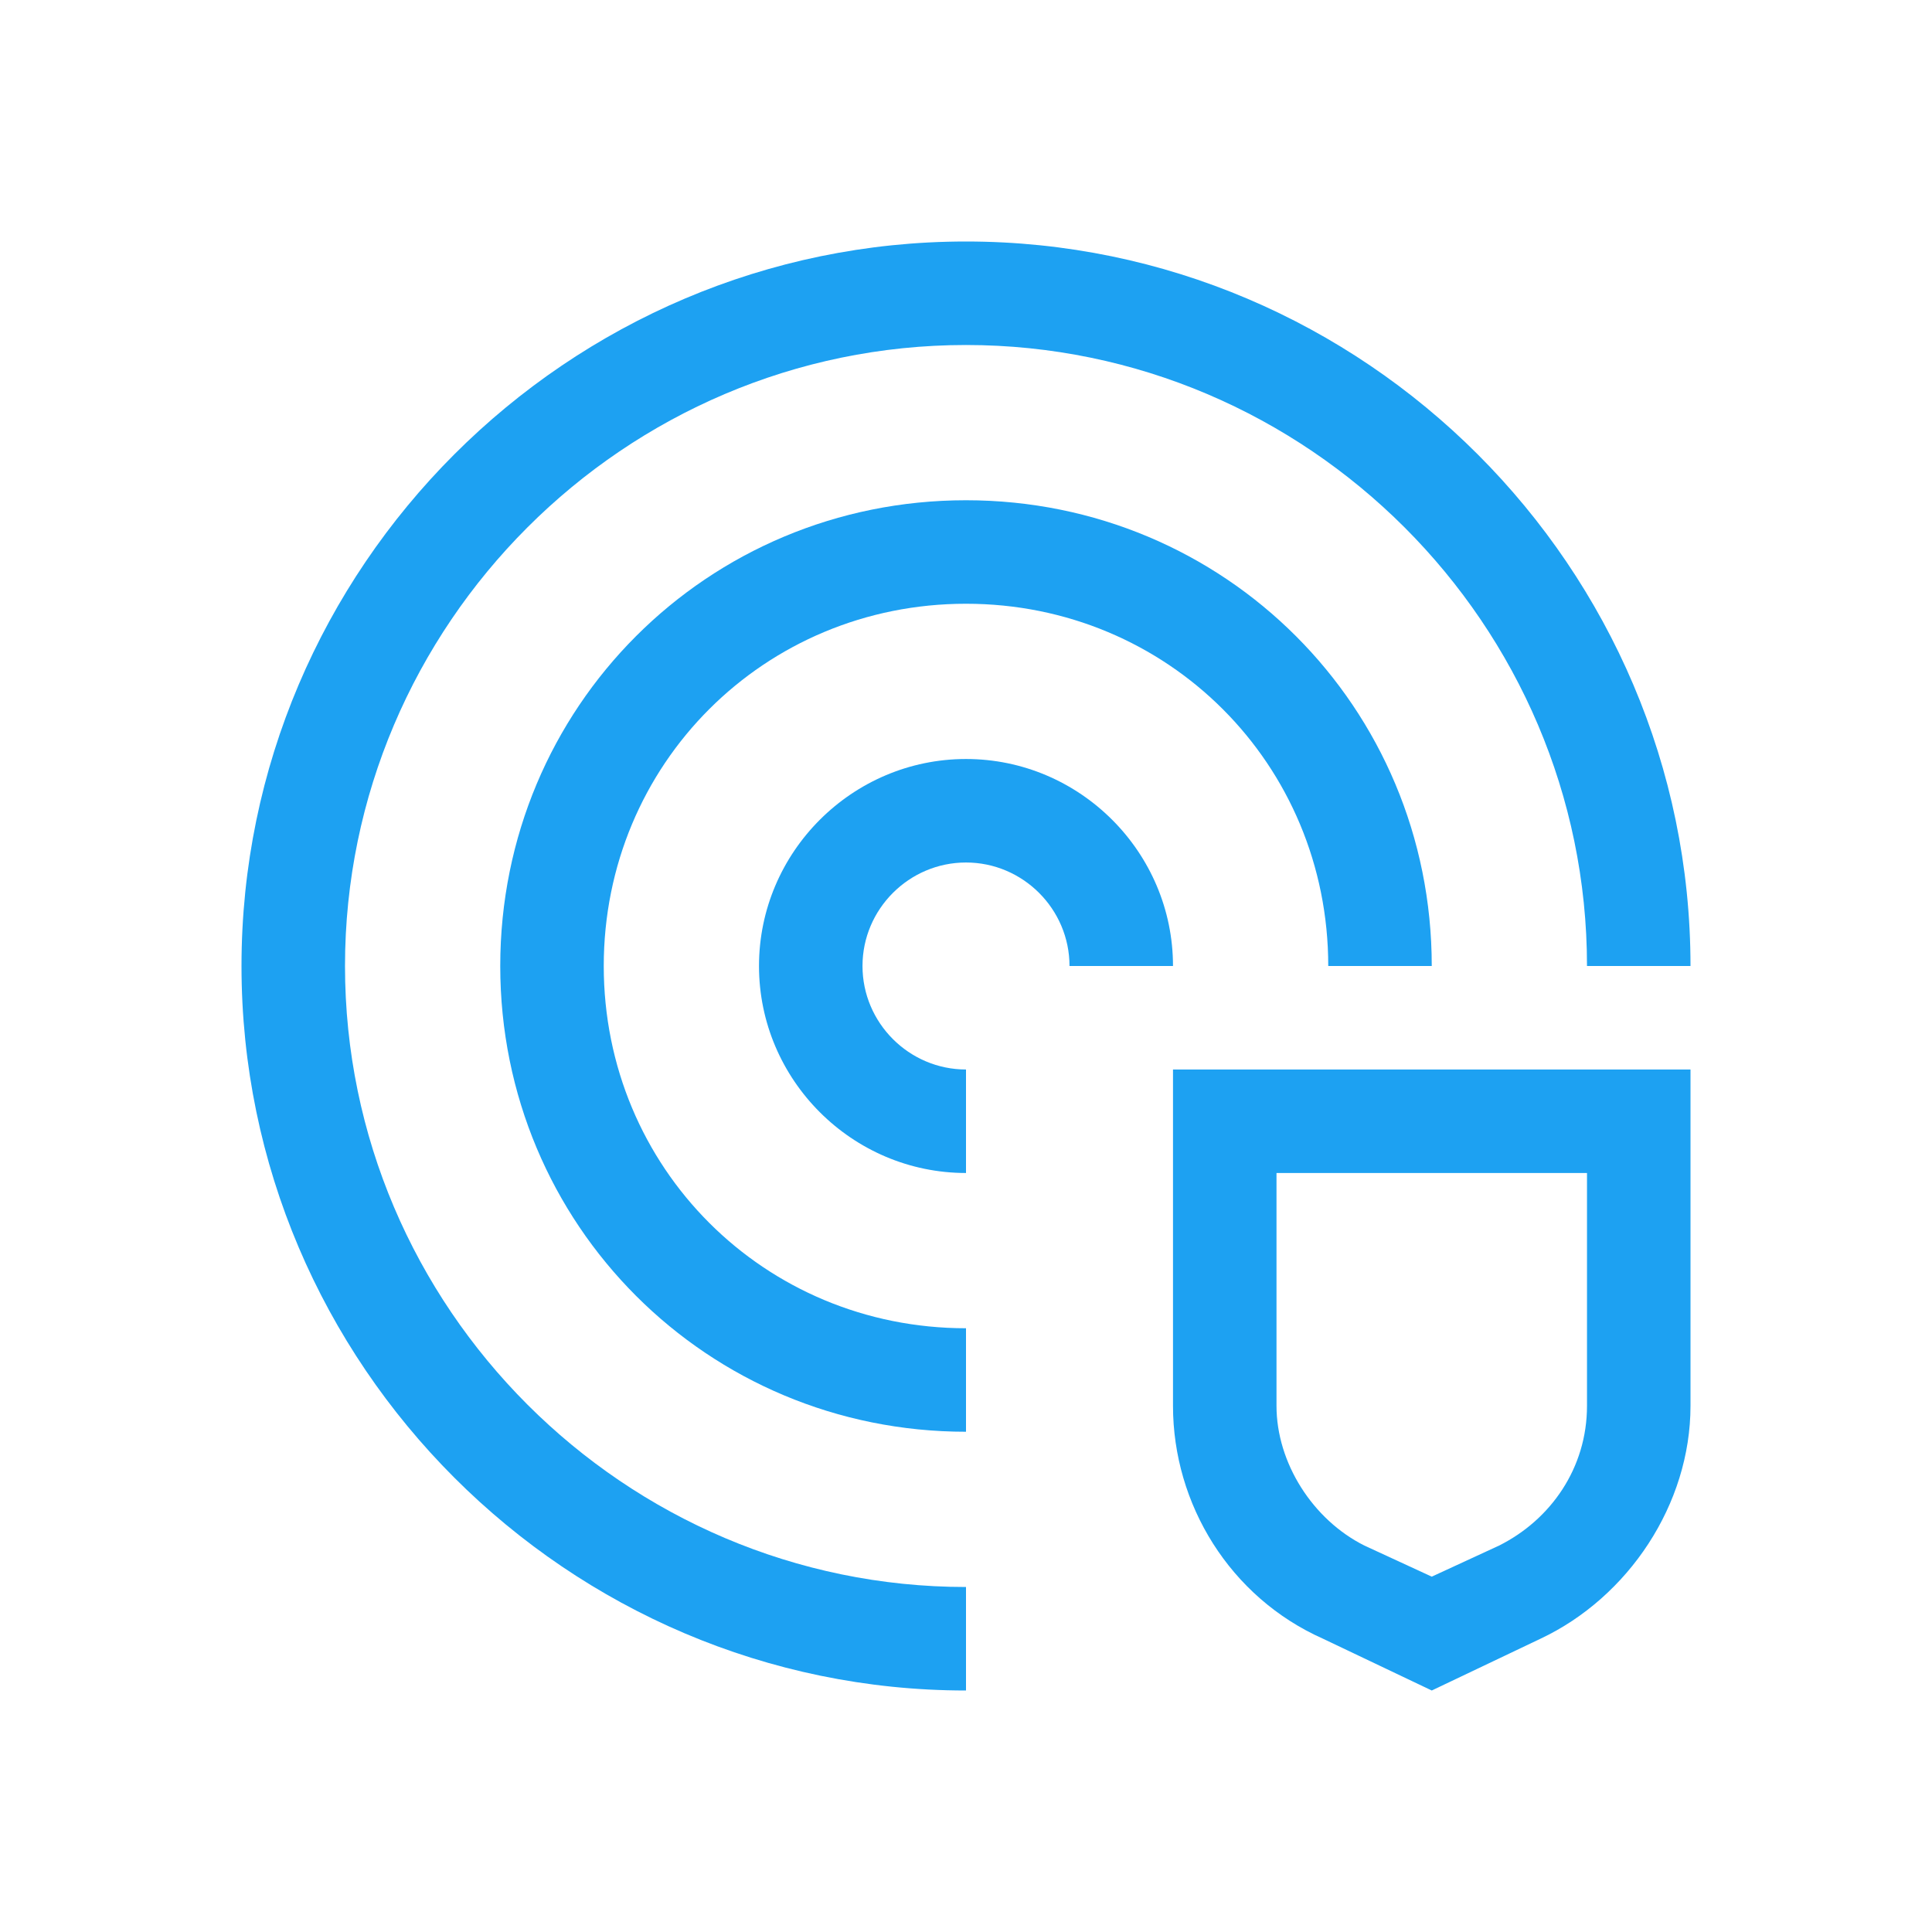
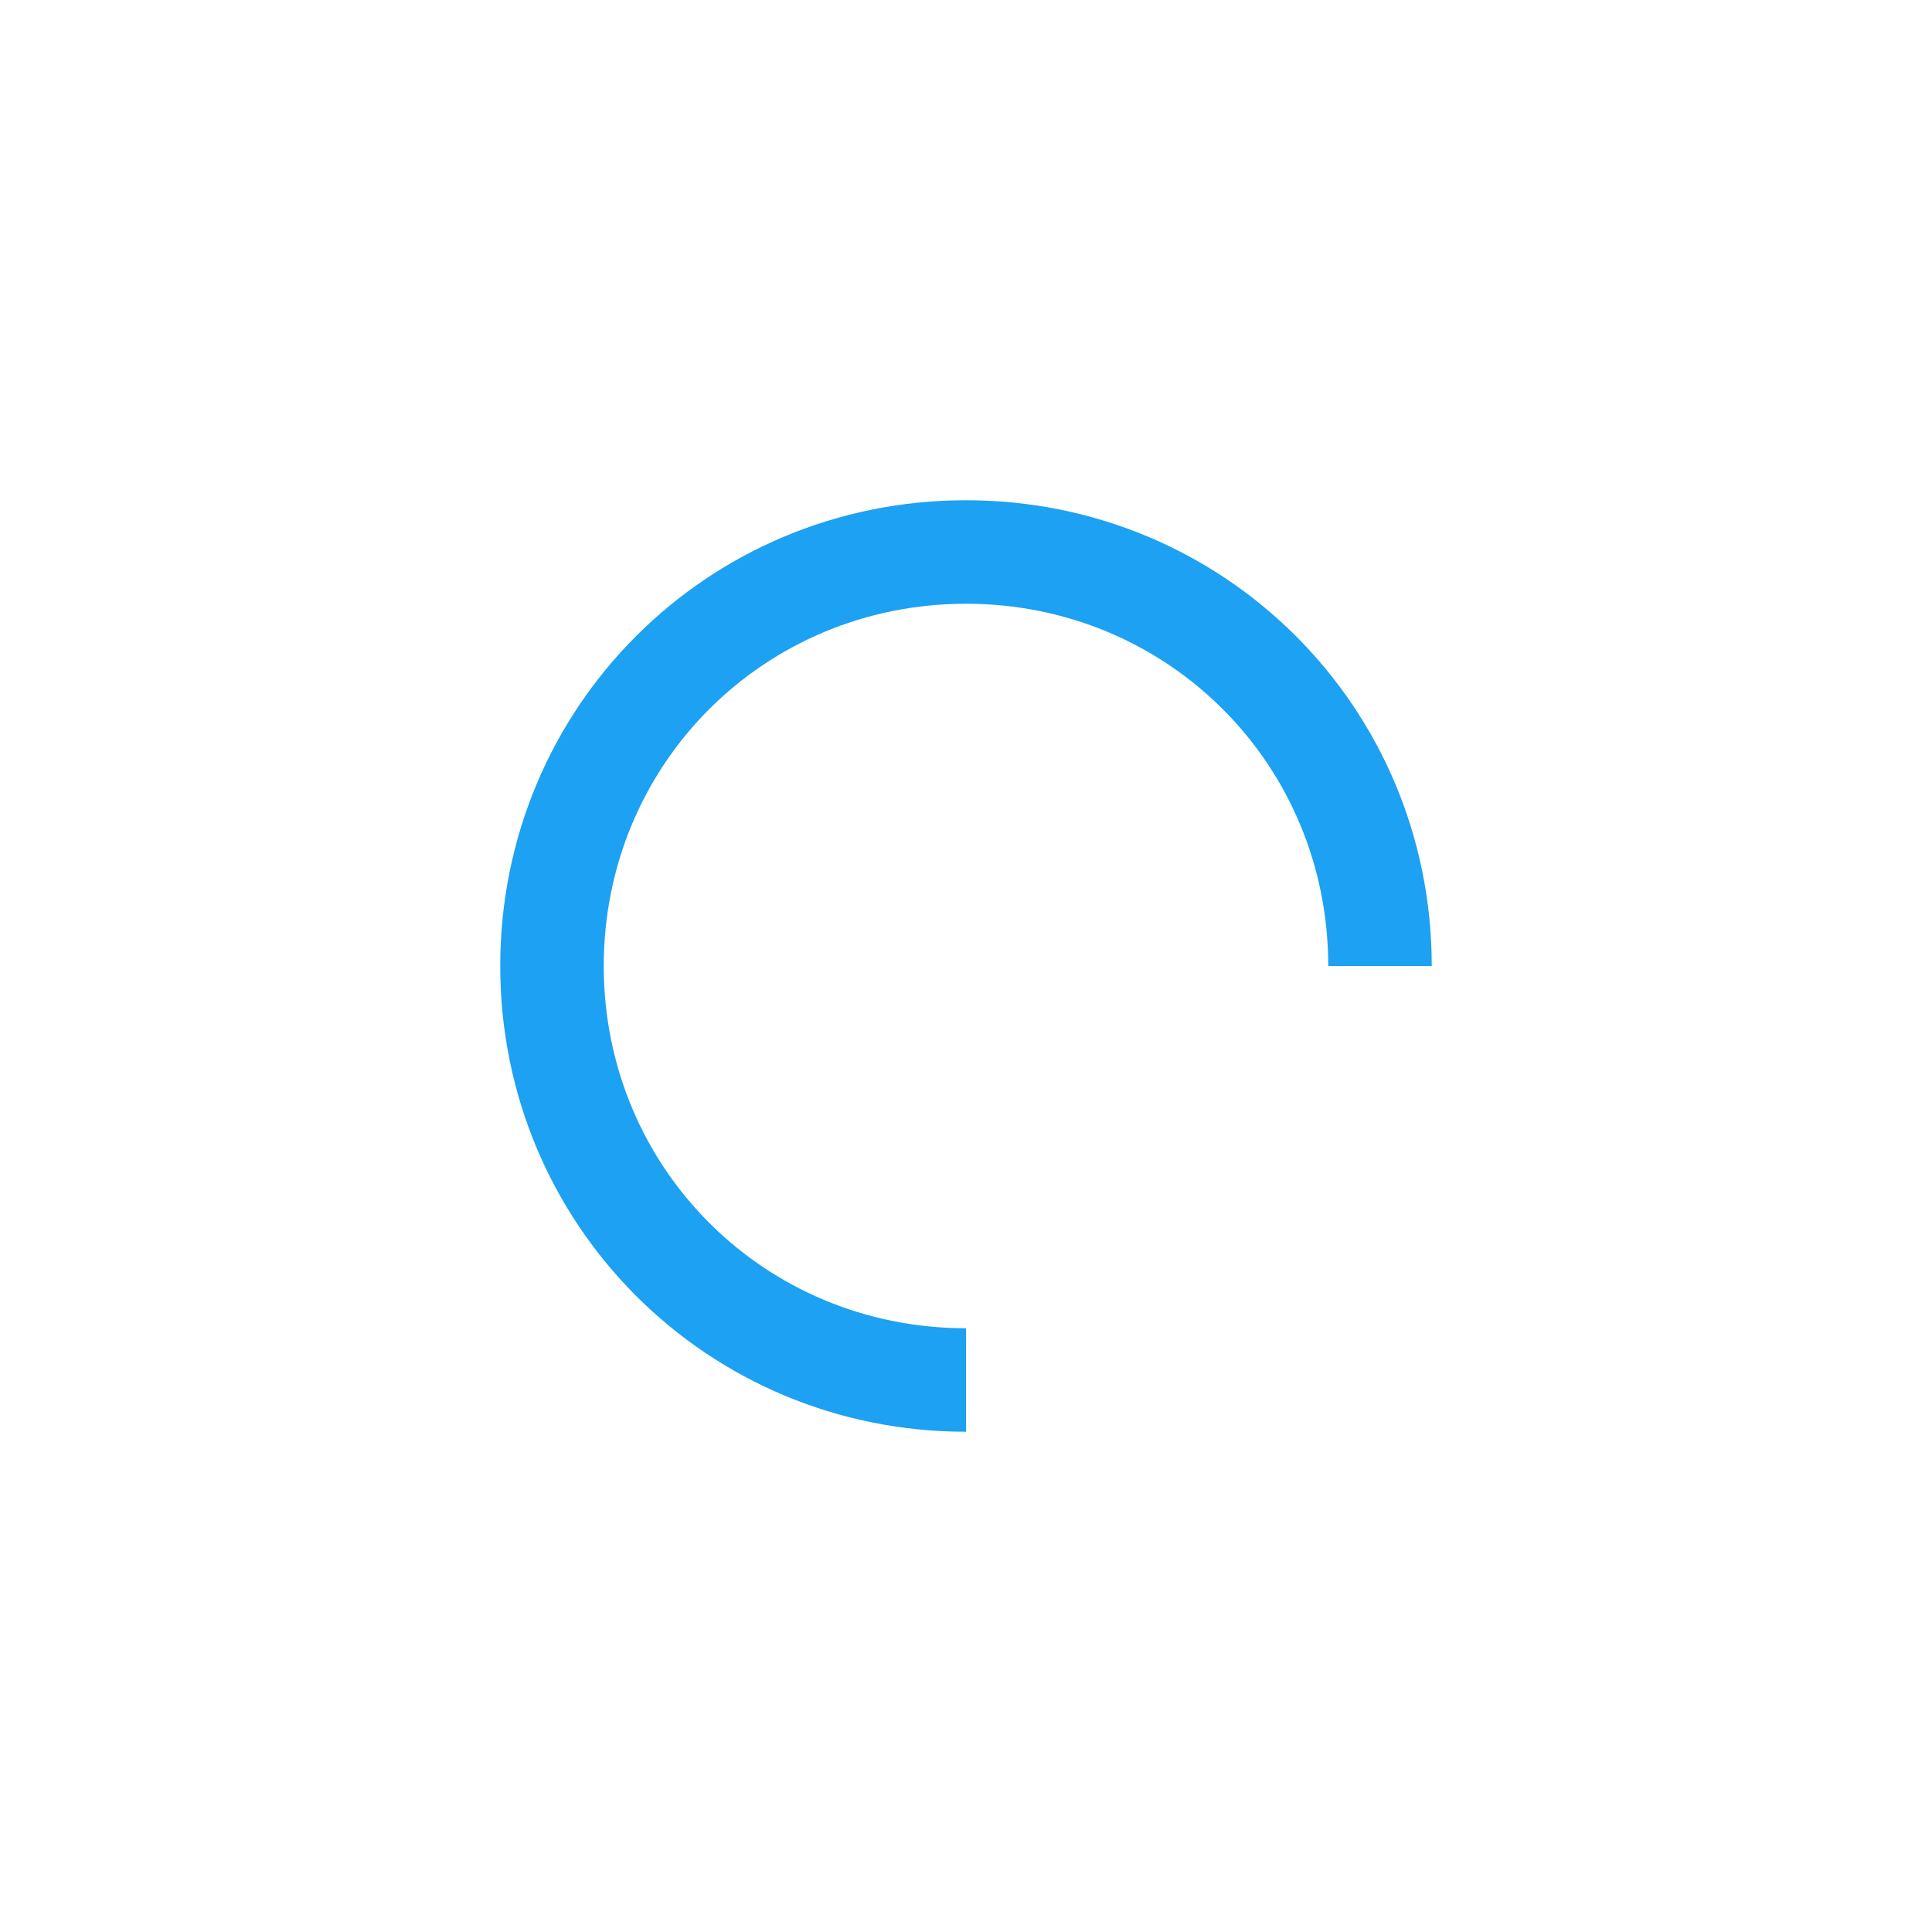
<svg xmlns="http://www.w3.org/2000/svg" width="56" height="56" viewBox="0 0 56 56" fill="none">
-   <path d="M34 31V40.75C34 43.6 35.65 46.3 38.35 47.5L41.5 49L44.65 47.5C47.2 46.3 49 43.6 49 40.75V31H34ZM46 40.75C46 42.55 44.95 44.05 43.45 44.8L41.5 45.7L39.55 44.8C38.05 44.05 37 42.4 37 40.75V34H46V40.75ZM28 34C24.7 34 22 31.3 22 28C22 24.7 24.7 22 28 22C31.3 22 34 24.7 34 28H31C31 26.35 29.65 25 28 25C26.35 25 25 26.35 25 28C25 29.65 26.35 31 28 31V34Z" fill="#1DA1F2" />
  <path d="M28 41.5C20.5 41.5 14.5 35.5 14.5 28C14.5 20.5 20.5 14.5 28 14.5C35.5 14.5 41.5 20.5 41.5 28H38.5C38.5 22.15 33.85 17.5 28 17.5C22.15 17.5 17.5 22.15 17.5 28C17.5 33.85 22.15 38.5 28 38.5V41.5Z" fill="#1DA1F2" />
-   <path d="M28 49C16.45 49 7 39.55 7 28C7 16.45 16.45 7 28 7C39.55 7 49 16.45 49 28H46C46 18.1 37.9 10 28 10C18.1 10 10 18.1 10 28C10 37.9 18.1 46 28 46V49Z" fill="#1DA1F2" />
</svg>